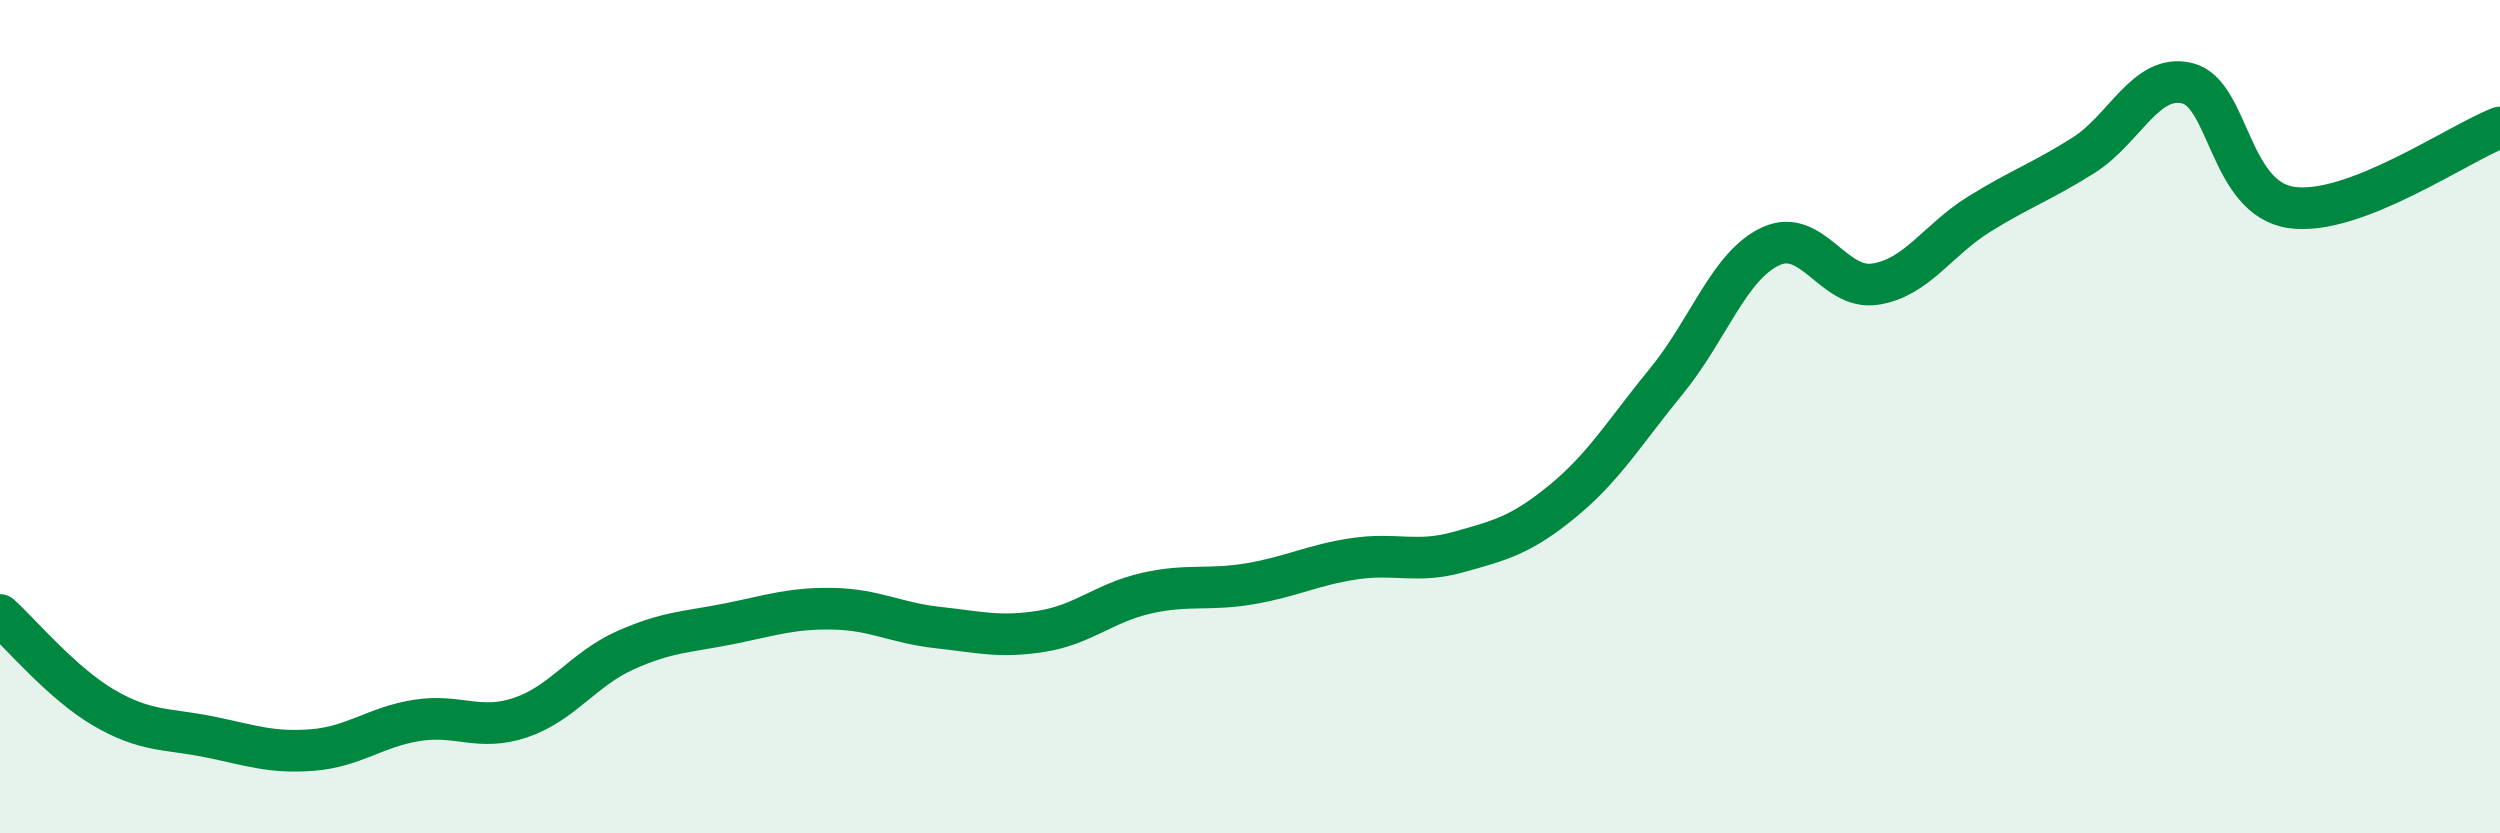
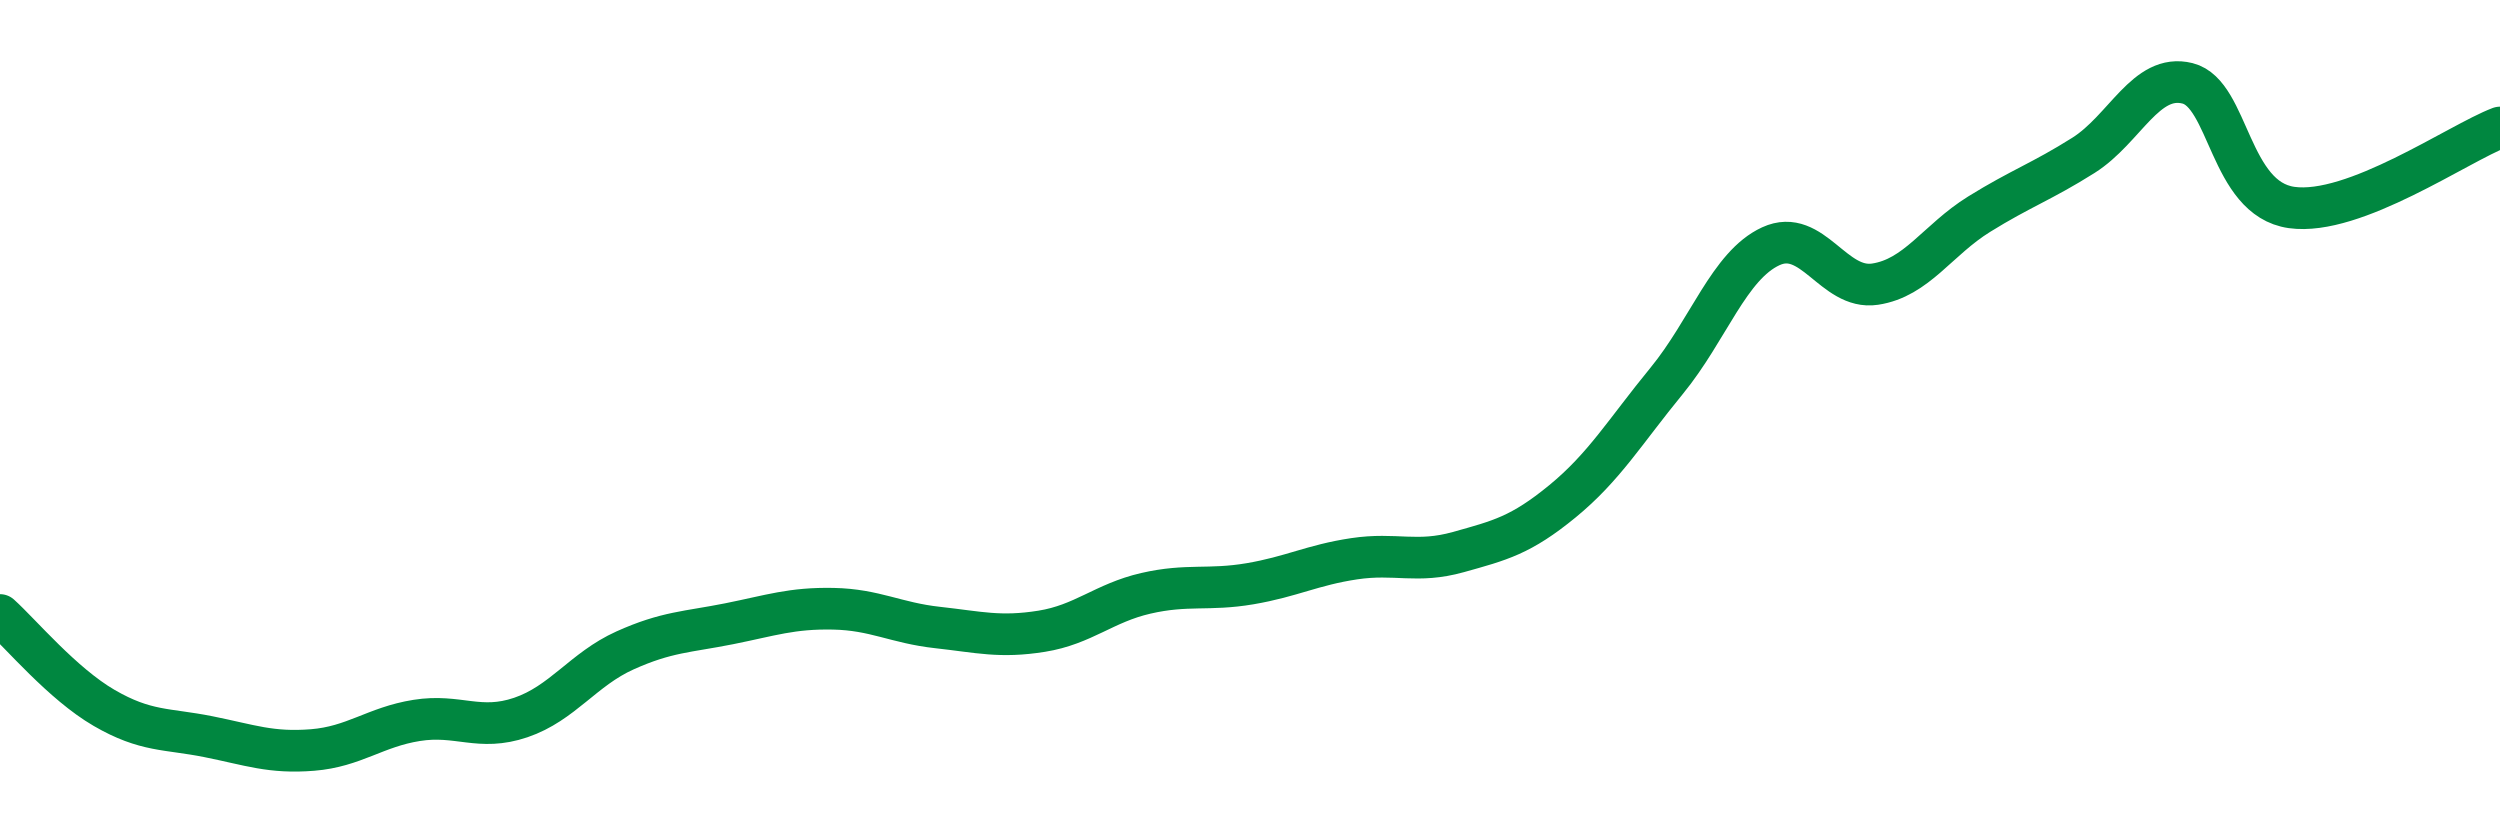
<svg xmlns="http://www.w3.org/2000/svg" width="60" height="20" viewBox="0 0 60 20">
-   <path d="M 0,14.76 C 0.5,15.21 1.5,16.41 2.5,16.99 C 3.5,17.57 4,17.48 5,17.68 C 6,17.88 6.5,18.08 7.5,18 C 8.5,17.92 9,17.45 10,17.29 C 11,17.13 11.5,17.56 12.5,17.22 C 13.5,16.88 14,16.06 15,15.61 C 16,15.16 16.5,15.17 17.5,14.97 C 18.5,14.77 19,14.59 20,14.61 C 21,14.63 21.5,14.95 22.5,15.06 C 23.5,15.17 24,15.31 25,15.15 C 26,14.99 26.5,14.47 27.5,14.24 C 28.5,14.01 29,14.18 30,14.01 C 31,13.84 31.5,13.56 32.5,13.41 C 33.5,13.26 34,13.53 35,13.25 C 36,12.97 36.5,12.85 37.5,12.03 C 38.5,11.21 39,10.36 40,9.14 C 41,7.92 41.5,6.37 42.5,5.91 C 43.5,5.45 44,6.97 45,6.82 C 46,6.67 46.5,5.76 47.5,5.14 C 48.5,4.52 49,4.36 50,3.73 C 51,3.1 51.5,1.75 52.5,2 C 53.5,2.25 53.5,4.77 55,4.98 C 56.5,5.19 59,3.44 60,3.06L60 20L0 20Z" fill="#008740" opacity="0.1" stroke-linecap="round" stroke-linejoin="round" />
  <path d="M 0,14.76 C 0.5,15.21 1.5,16.41 2.5,16.99 C 3.5,17.57 4,17.48 5,17.68 C 6,17.88 6.5,18.08 7.5,18 C 8.5,17.92 9,17.45 10,17.29 C 11,17.13 11.5,17.56 12.5,17.22 C 13.5,16.88 14,16.06 15,15.61 C 16,15.16 16.5,15.17 17.5,14.97 C 18.5,14.77 19,14.59 20,14.61 C 21,14.63 21.5,14.95 22.5,15.06 C 23.5,15.17 24,15.31 25,15.15 C 26,14.99 26.5,14.47 27.5,14.24 C 28.5,14.01 29,14.18 30,14.01 C 31,13.84 31.5,13.56 32.5,13.41 C 33.5,13.26 34,13.53 35,13.25 C 36,12.97 36.5,12.85 37.5,12.03 C 38.5,11.21 39,10.36 40,9.14 C 41,7.92 41.5,6.37 42.5,5.91 C 43.5,5.45 44,6.97 45,6.82 C 46,6.67 46.5,5.76 47.5,5.14 C 48.5,4.52 49,4.36 50,3.73 C 51,3.1 51.5,1.75 52.5,2 C 53.5,2.25 53.5,4.77 55,4.98 C 56.5,5.19 59,3.44 60,3.06" stroke="#008740" stroke-width="1" fill="none" stroke-linecap="round" stroke-linejoin="round" />
</svg>